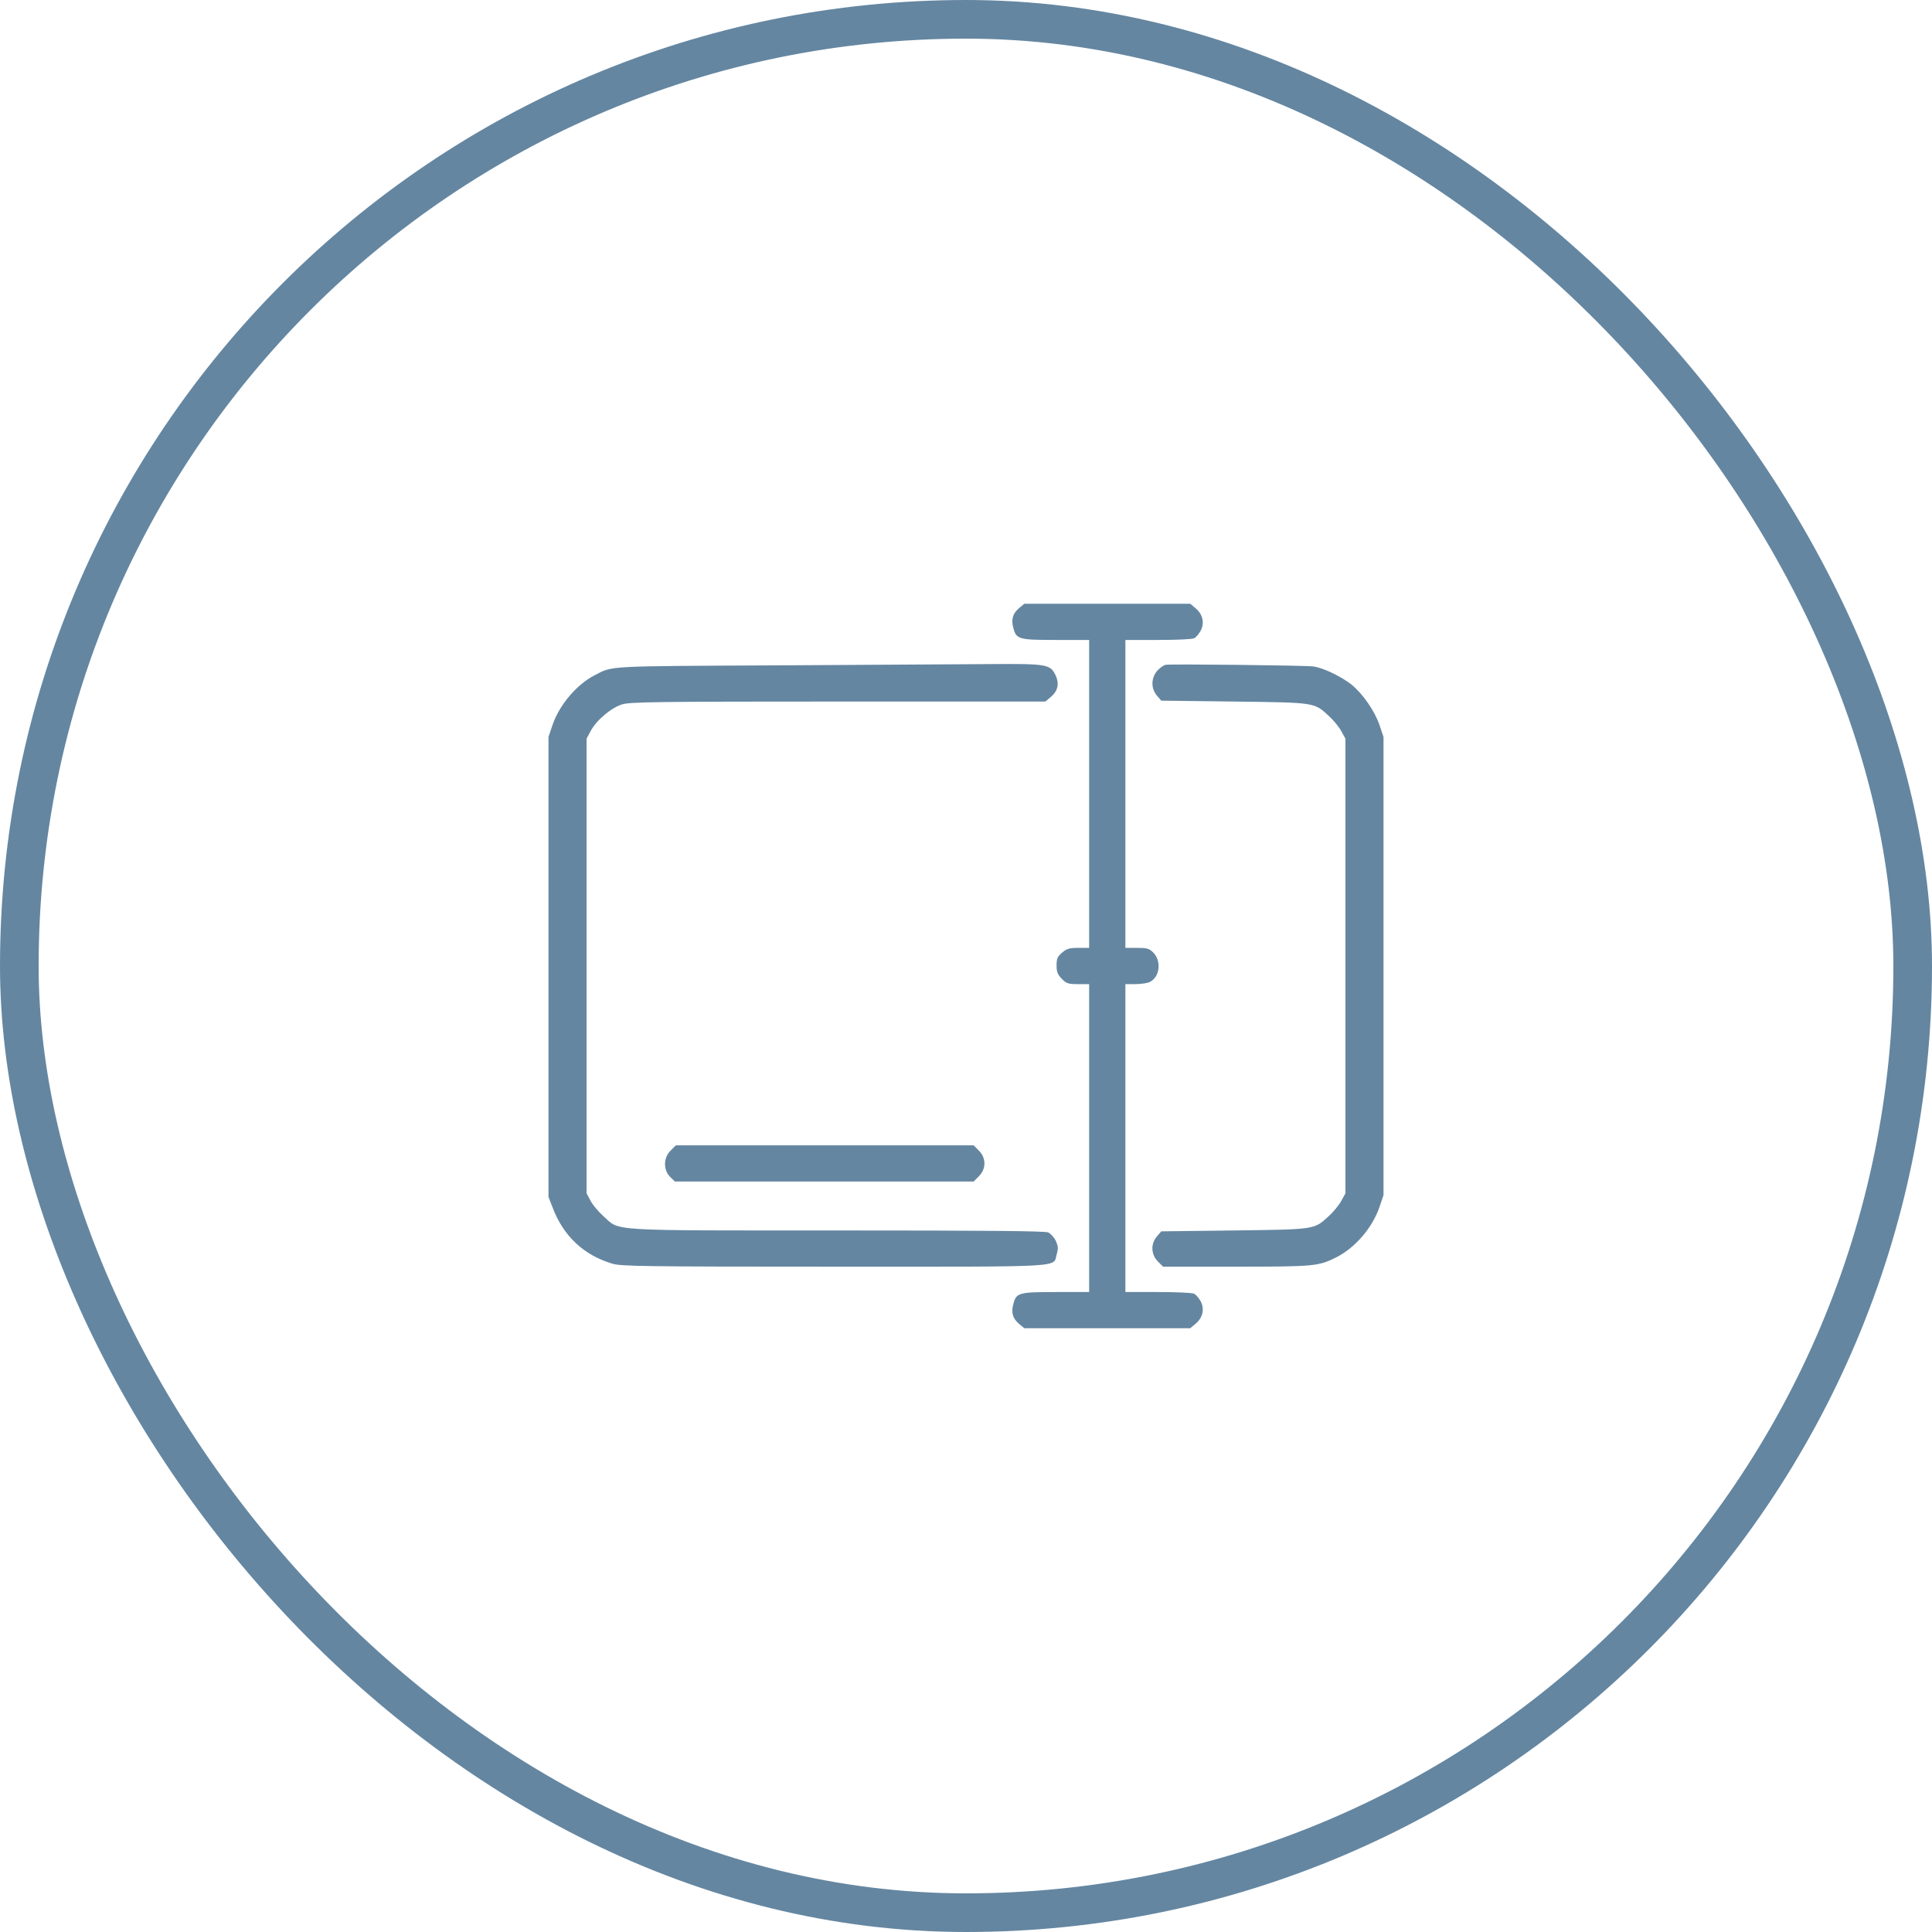
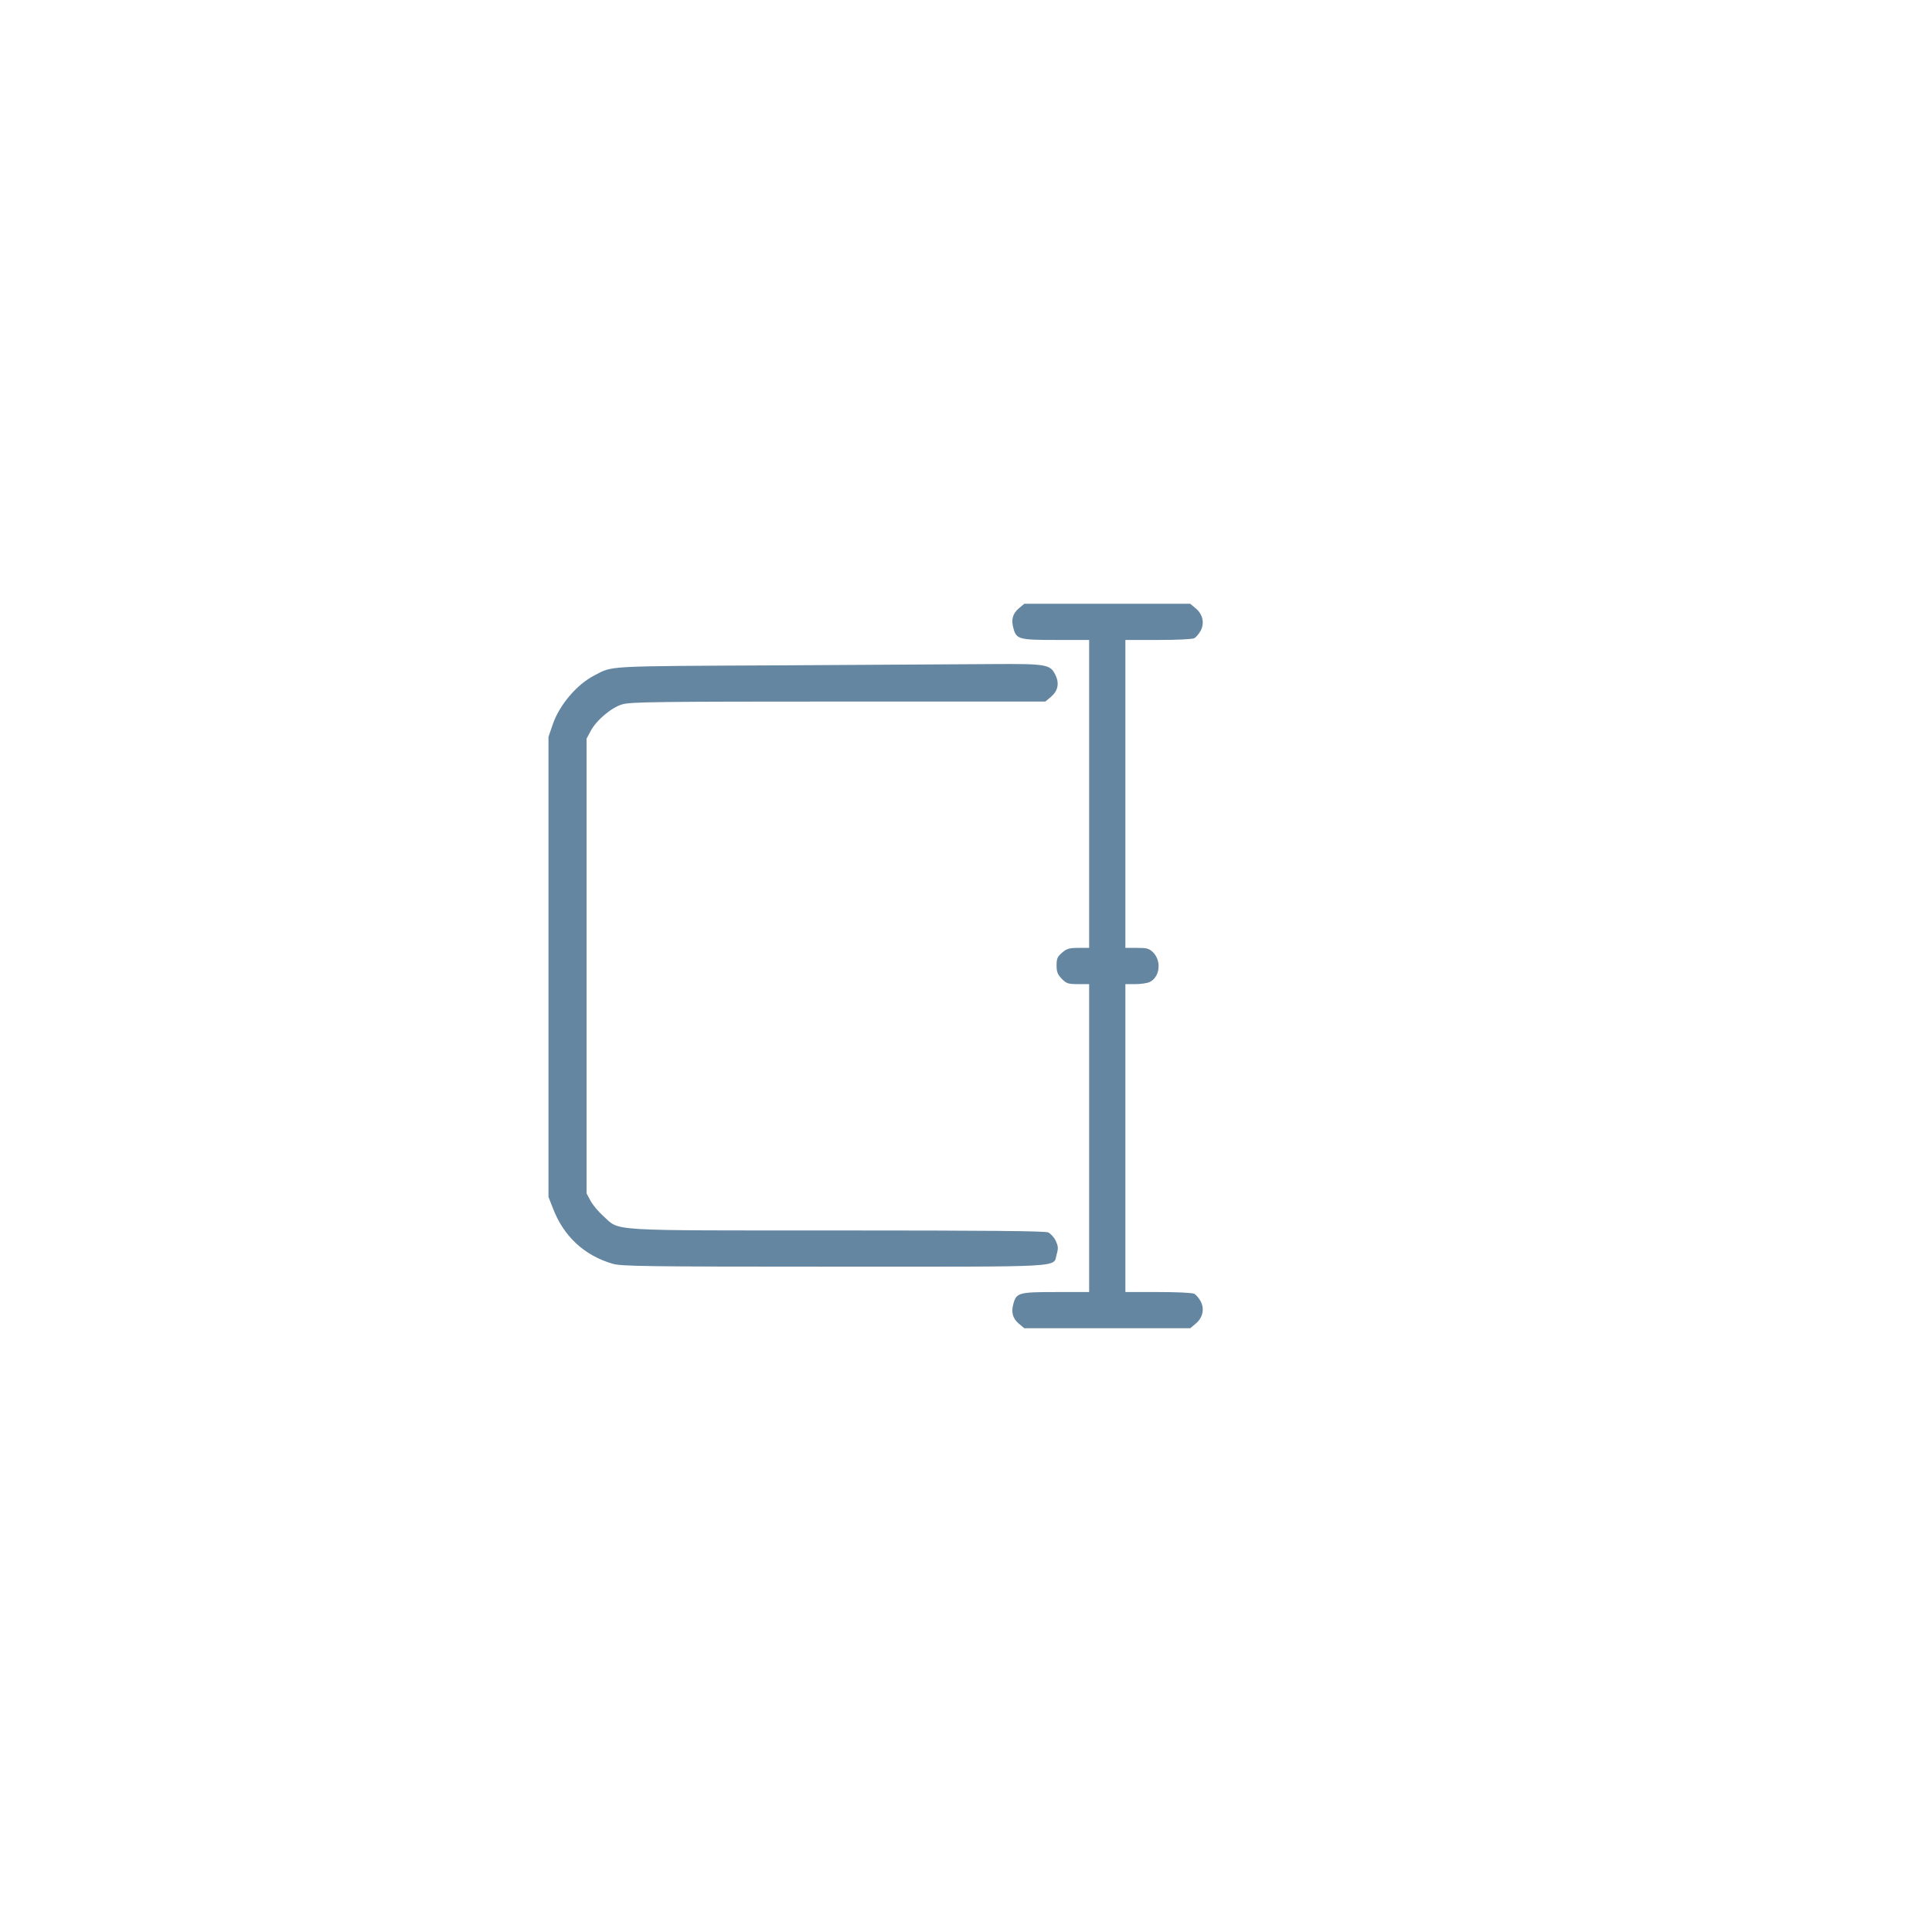
<svg xmlns="http://www.w3.org/2000/svg" width="50" height="50" viewBox="0 0 50 50" fill="none">
-   <rect x="0.5" y="0.5" width="49" height="49" rx="24.5" stroke="#6486A1" />
  <path d="M26.369 15.742C26.209 15.878 26.162 16.038 26.228 16.262C26.303 16.544 26.373 16.562 27.329 16.562H28.187V20.547V24.531H27.911C27.681 24.531 27.606 24.55 27.489 24.653C27.367 24.756 27.344 24.808 27.344 24.986C27.344 25.155 27.372 25.22 27.48 25.333C27.601 25.455 27.648 25.469 27.901 25.469H28.187V29.453V33.438H27.329C26.373 33.438 26.303 33.456 26.228 33.737C26.162 33.962 26.209 34.122 26.369 34.258L26.509 34.375H28.656H30.803L30.948 34.253C31.126 34.103 31.178 33.878 31.075 33.681C31.033 33.602 30.958 33.513 30.911 33.484C30.855 33.456 30.461 33.438 29.973 33.438H29.125V29.453V25.469H29.383C29.523 25.469 29.687 25.445 29.748 25.417C30.015 25.295 30.067 24.878 29.847 24.653C29.739 24.545 29.683 24.531 29.425 24.531H29.125V20.547V16.562H29.973C30.461 16.562 30.855 16.544 30.911 16.516C30.958 16.488 31.033 16.398 31.075 16.319C31.178 16.122 31.126 15.897 30.948 15.747L30.803 15.625H28.656H26.509L26.369 15.742Z" fill="#6486A1" />
  <path d="M20.219 17.219C15.597 17.242 15.873 17.228 15.386 17.477C14.931 17.711 14.481 18.236 14.303 18.752L14.195 19.07V25.023V30.977L14.303 31.253C14.58 31.989 15.109 32.486 15.855 32.706C16.084 32.772 16.689 32.781 21.602 32.781C27.705 32.781 27.245 32.809 27.348 32.458C27.391 32.308 27.386 32.252 27.325 32.116C27.283 32.026 27.194 31.928 27.128 31.895C27.044 31.858 25.567 31.844 21.677 31.844C15.648 31.844 16.052 31.867 15.62 31.478C15.489 31.361 15.339 31.183 15.283 31.075L15.18 30.883V25V19.117L15.283 18.925C15.433 18.639 15.822 18.311 16.108 18.227C16.314 18.166 17.059 18.156 21.7 18.156H27.053L27.194 18.039C27.381 17.88 27.423 17.688 27.311 17.462C27.18 17.195 27.077 17.177 25.703 17.186C25.047 17.191 22.577 17.205 20.219 17.219Z" fill="#6486A1" />
-   <path d="M30.17 17.205C30.114 17.214 30.011 17.289 29.945 17.364C29.786 17.556 29.786 17.819 29.941 18.002L30.053 18.133L31.947 18.156C34.066 18.184 34.005 18.175 34.398 18.536C34.52 18.648 34.661 18.822 34.717 18.93L34.82 19.117V25V30.883L34.717 31.07C34.661 31.178 34.52 31.352 34.398 31.464C34.005 31.825 34.066 31.816 31.947 31.844L30.053 31.867L29.941 31.998C29.777 32.191 29.786 32.462 29.964 32.645L30.1 32.781H31.994C34.014 32.781 34.117 32.772 34.586 32.538C35.069 32.294 35.514 31.778 35.697 31.248L35.805 30.93V25V19.07L35.697 18.752C35.57 18.391 35.275 17.964 34.98 17.72C34.717 17.509 34.23 17.275 33.981 17.247C33.733 17.219 30.306 17.181 30.17 17.205Z" fill="#6486A1" />
-   <path d="M17.355 29.777C17.167 29.964 17.163 30.273 17.341 30.456L17.467 30.578H21.33H25.197L25.333 30.442C25.525 30.25 25.525 29.969 25.333 29.777L25.197 29.641H21.344H17.491L17.355 29.777Z" fill="#6486A1" />
</svg>